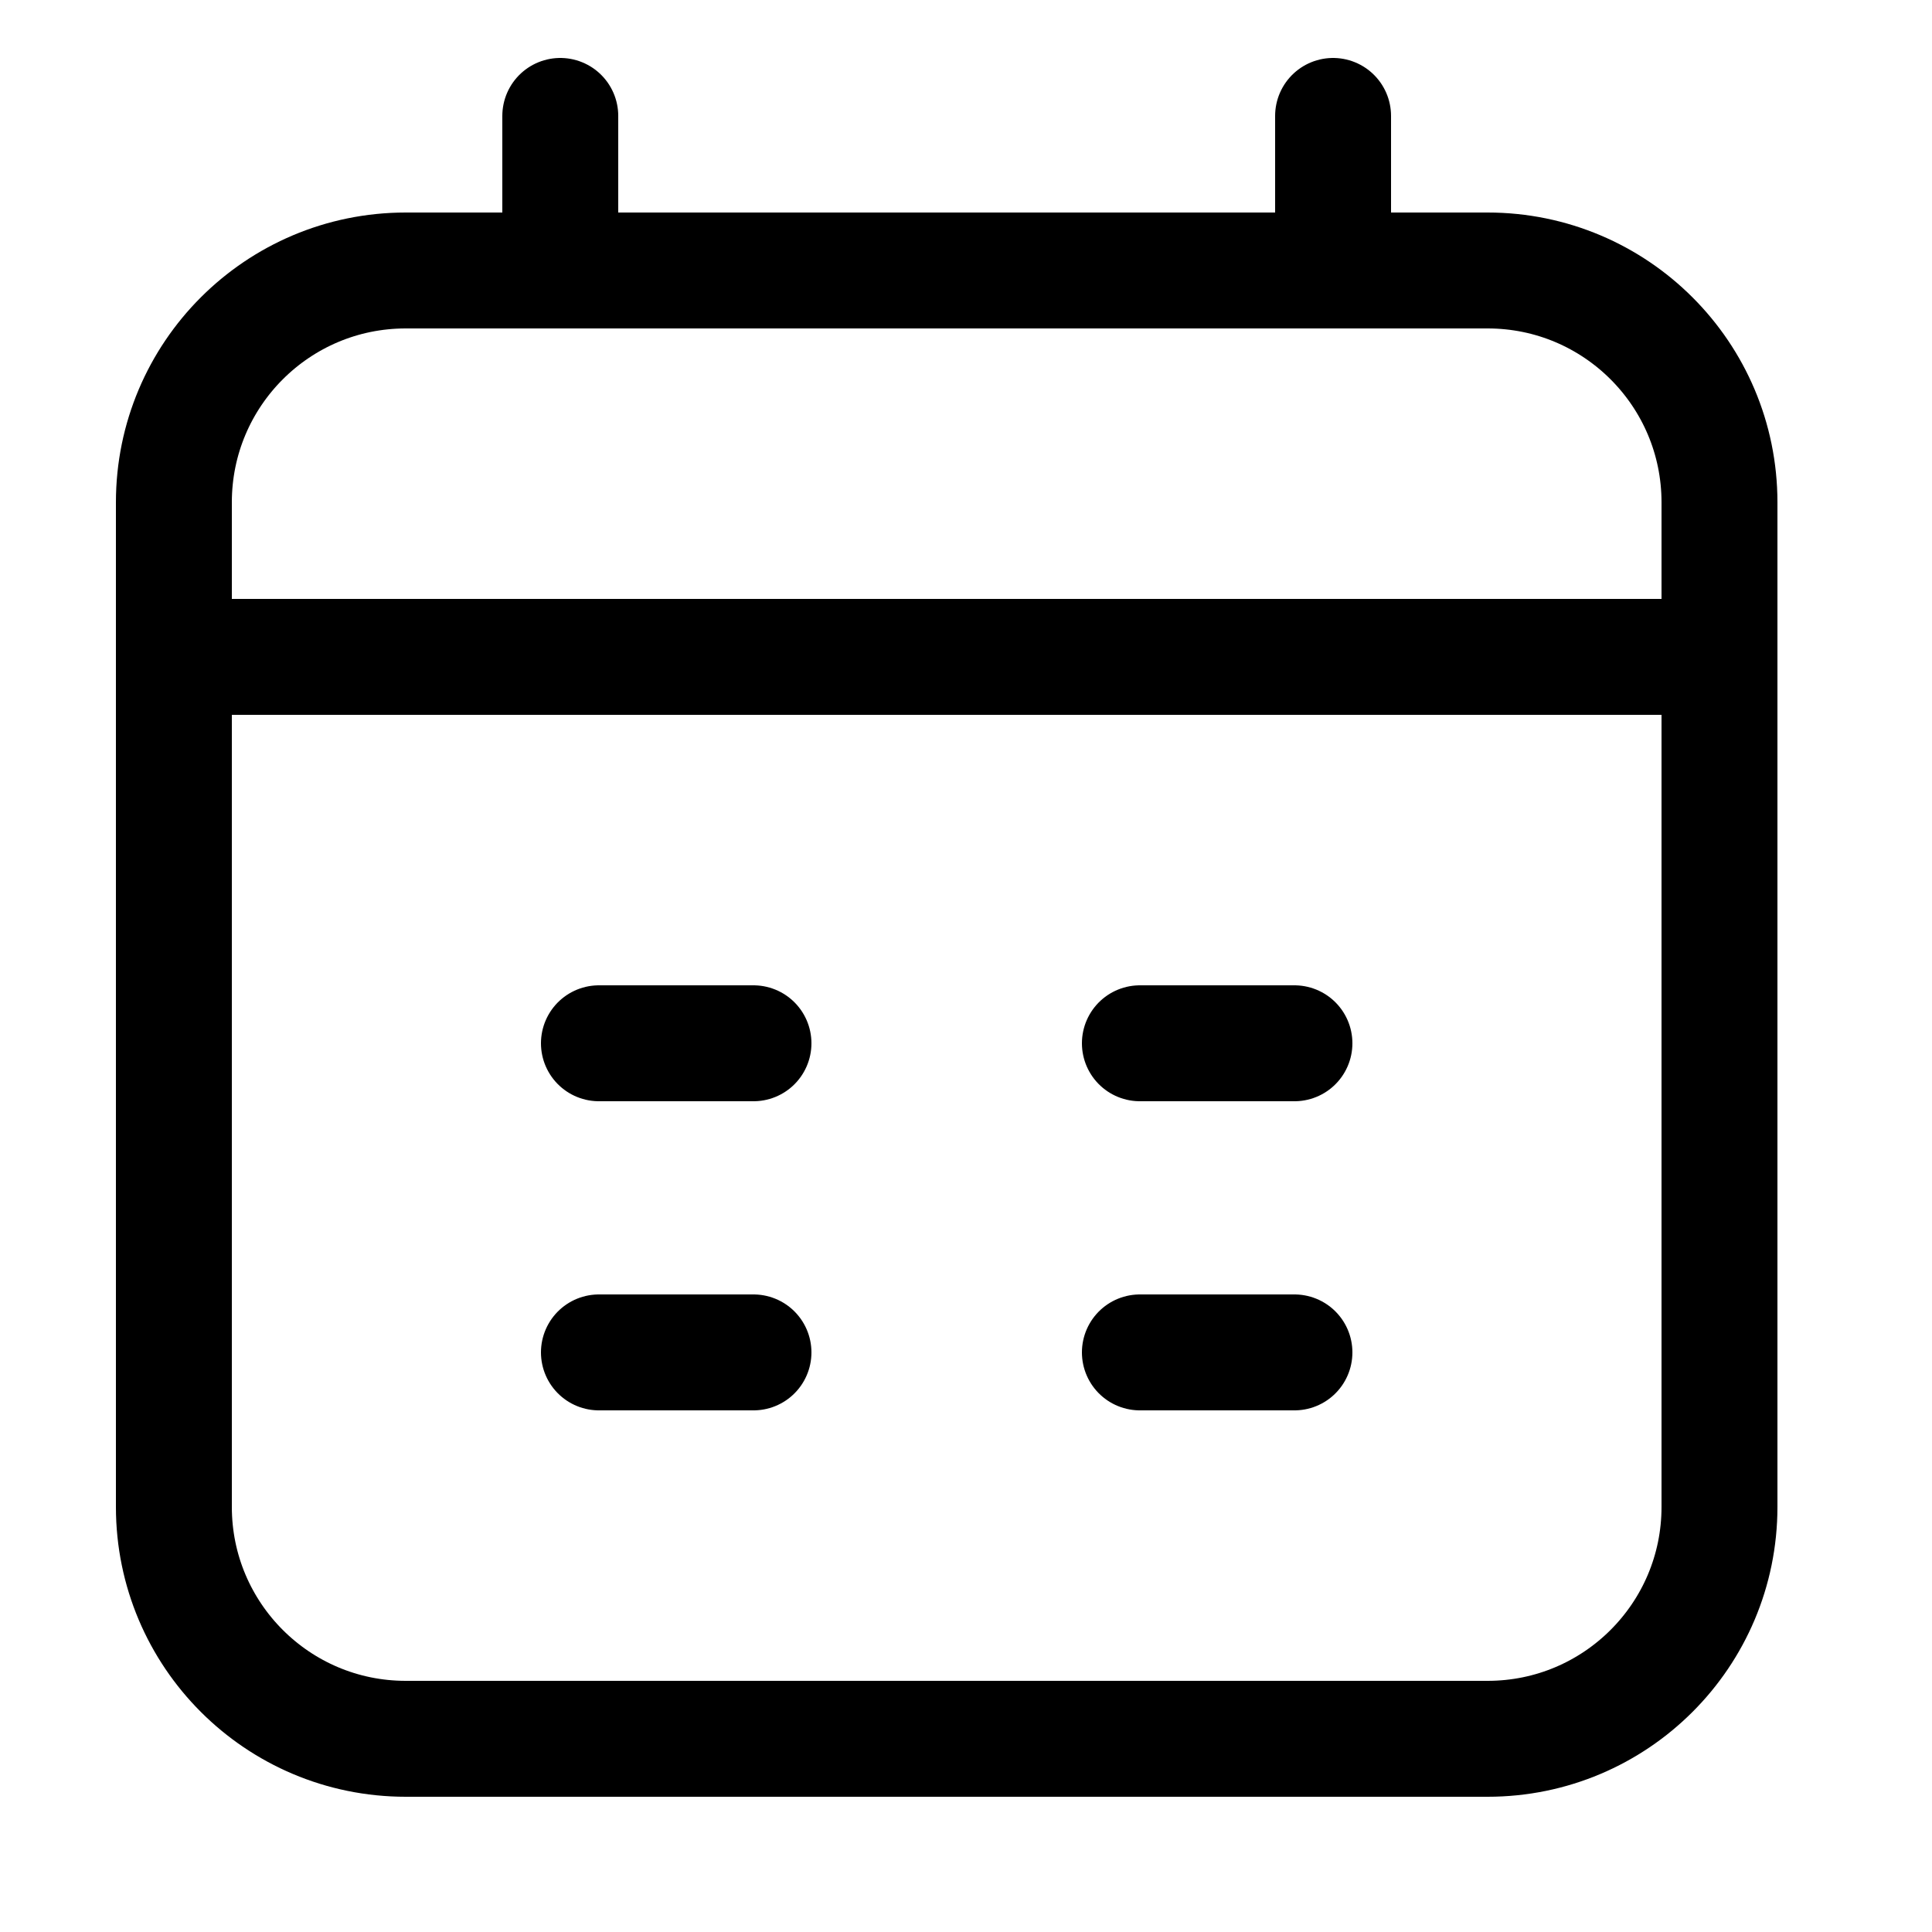
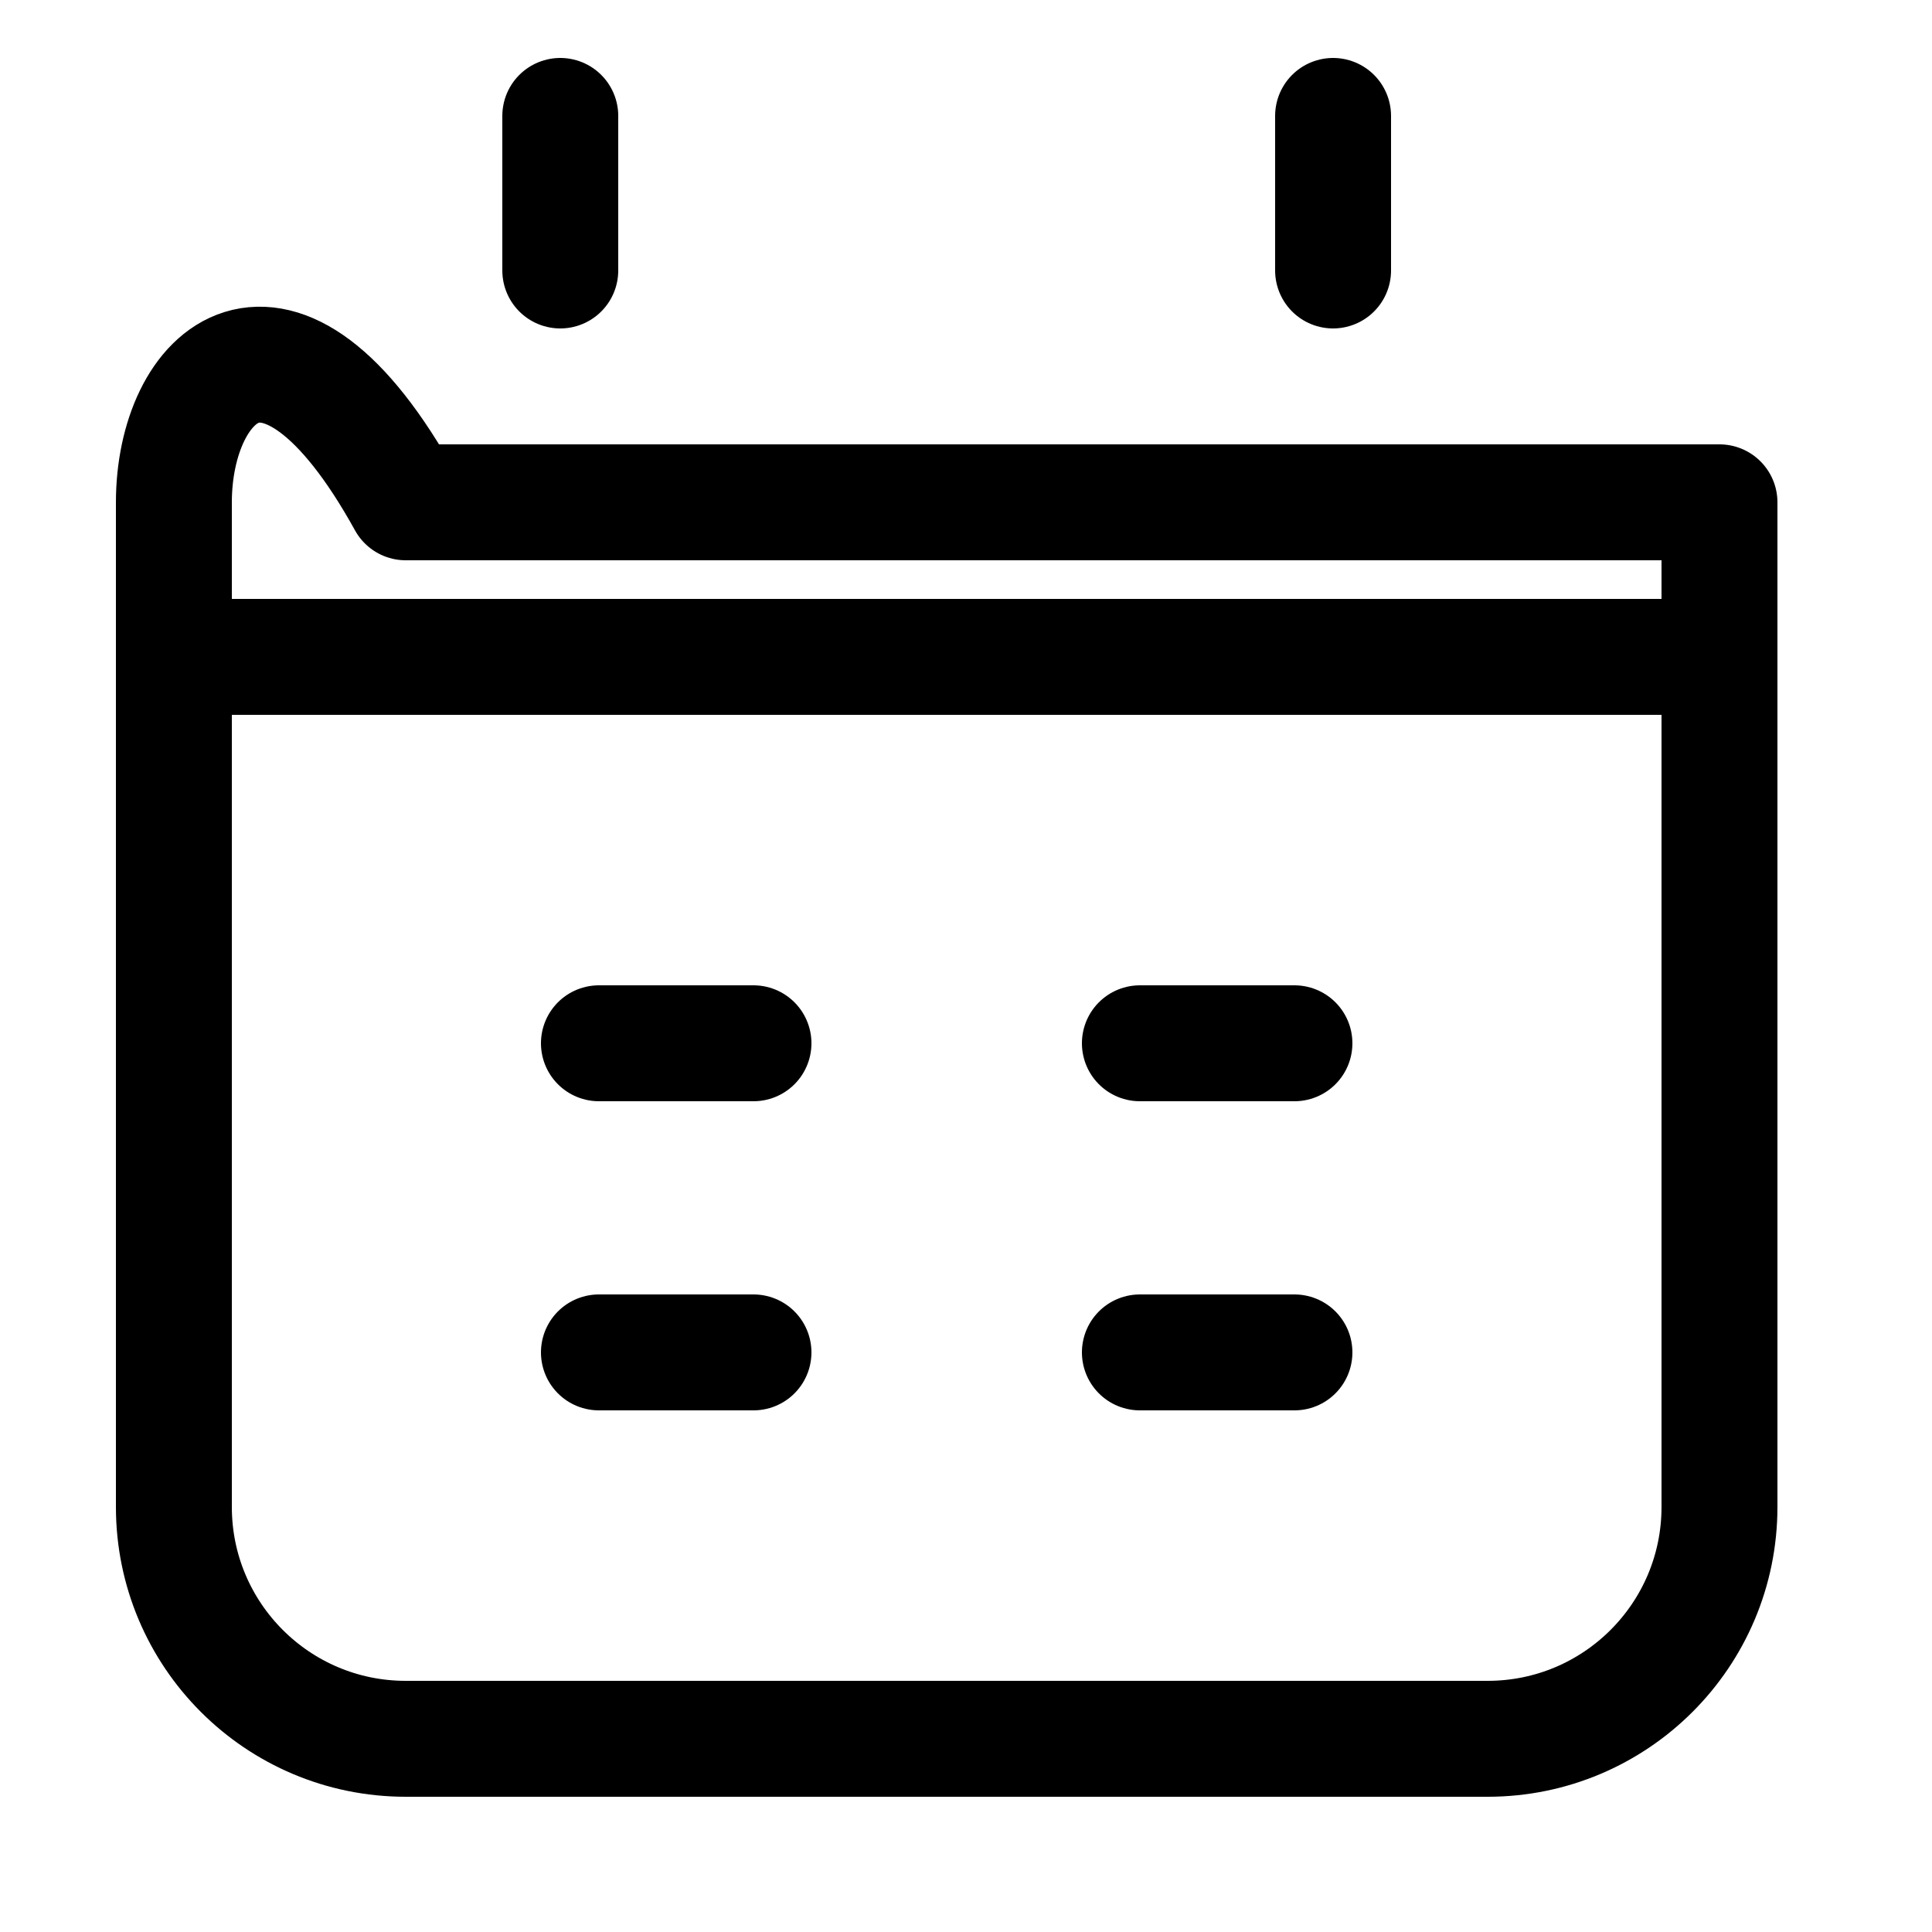
<svg xmlns="http://www.w3.org/2000/svg" width="25" height="25" viewBox="0 0 25 25" fill="none">
-   <path d="M7.25 1.5V3.5M17.25 1.5V3.5M2.25 8.5H22.25M7.75 13.5H9.75M14.75 13.5H16.75M7.75 17.5H9.75M14.75 17.5H16.75M5.25 22.5H19.25C20.907 22.5 22.25 21.157 22.25 19.5V6.5C22.25 4.843 20.907 3.5 19.25 3.5H5.25C3.593 3.5 2.25 4.843 2.25 6.5V19.5C2.25 21.157 3.593 22.5 5.25 22.5Z" stroke="black" stroke-width="1.5" stroke-linecap="round" stroke-linejoin="round" />
+   <path d="M7.25 1.5V3.5M17.25 1.5V3.5M2.25 8.5H22.25M7.75 13.5H9.75M14.75 13.5H16.75M7.75 17.5H9.75M14.75 17.5H16.75M5.25 22.5H19.25C20.907 22.5 22.25 21.157 22.25 19.5V6.5H5.25C3.593 3.5 2.25 4.843 2.25 6.5V19.5C2.25 21.157 3.593 22.5 5.25 22.5Z" stroke="black" stroke-width="1.5" stroke-linecap="round" stroke-linejoin="round" />
</svg>